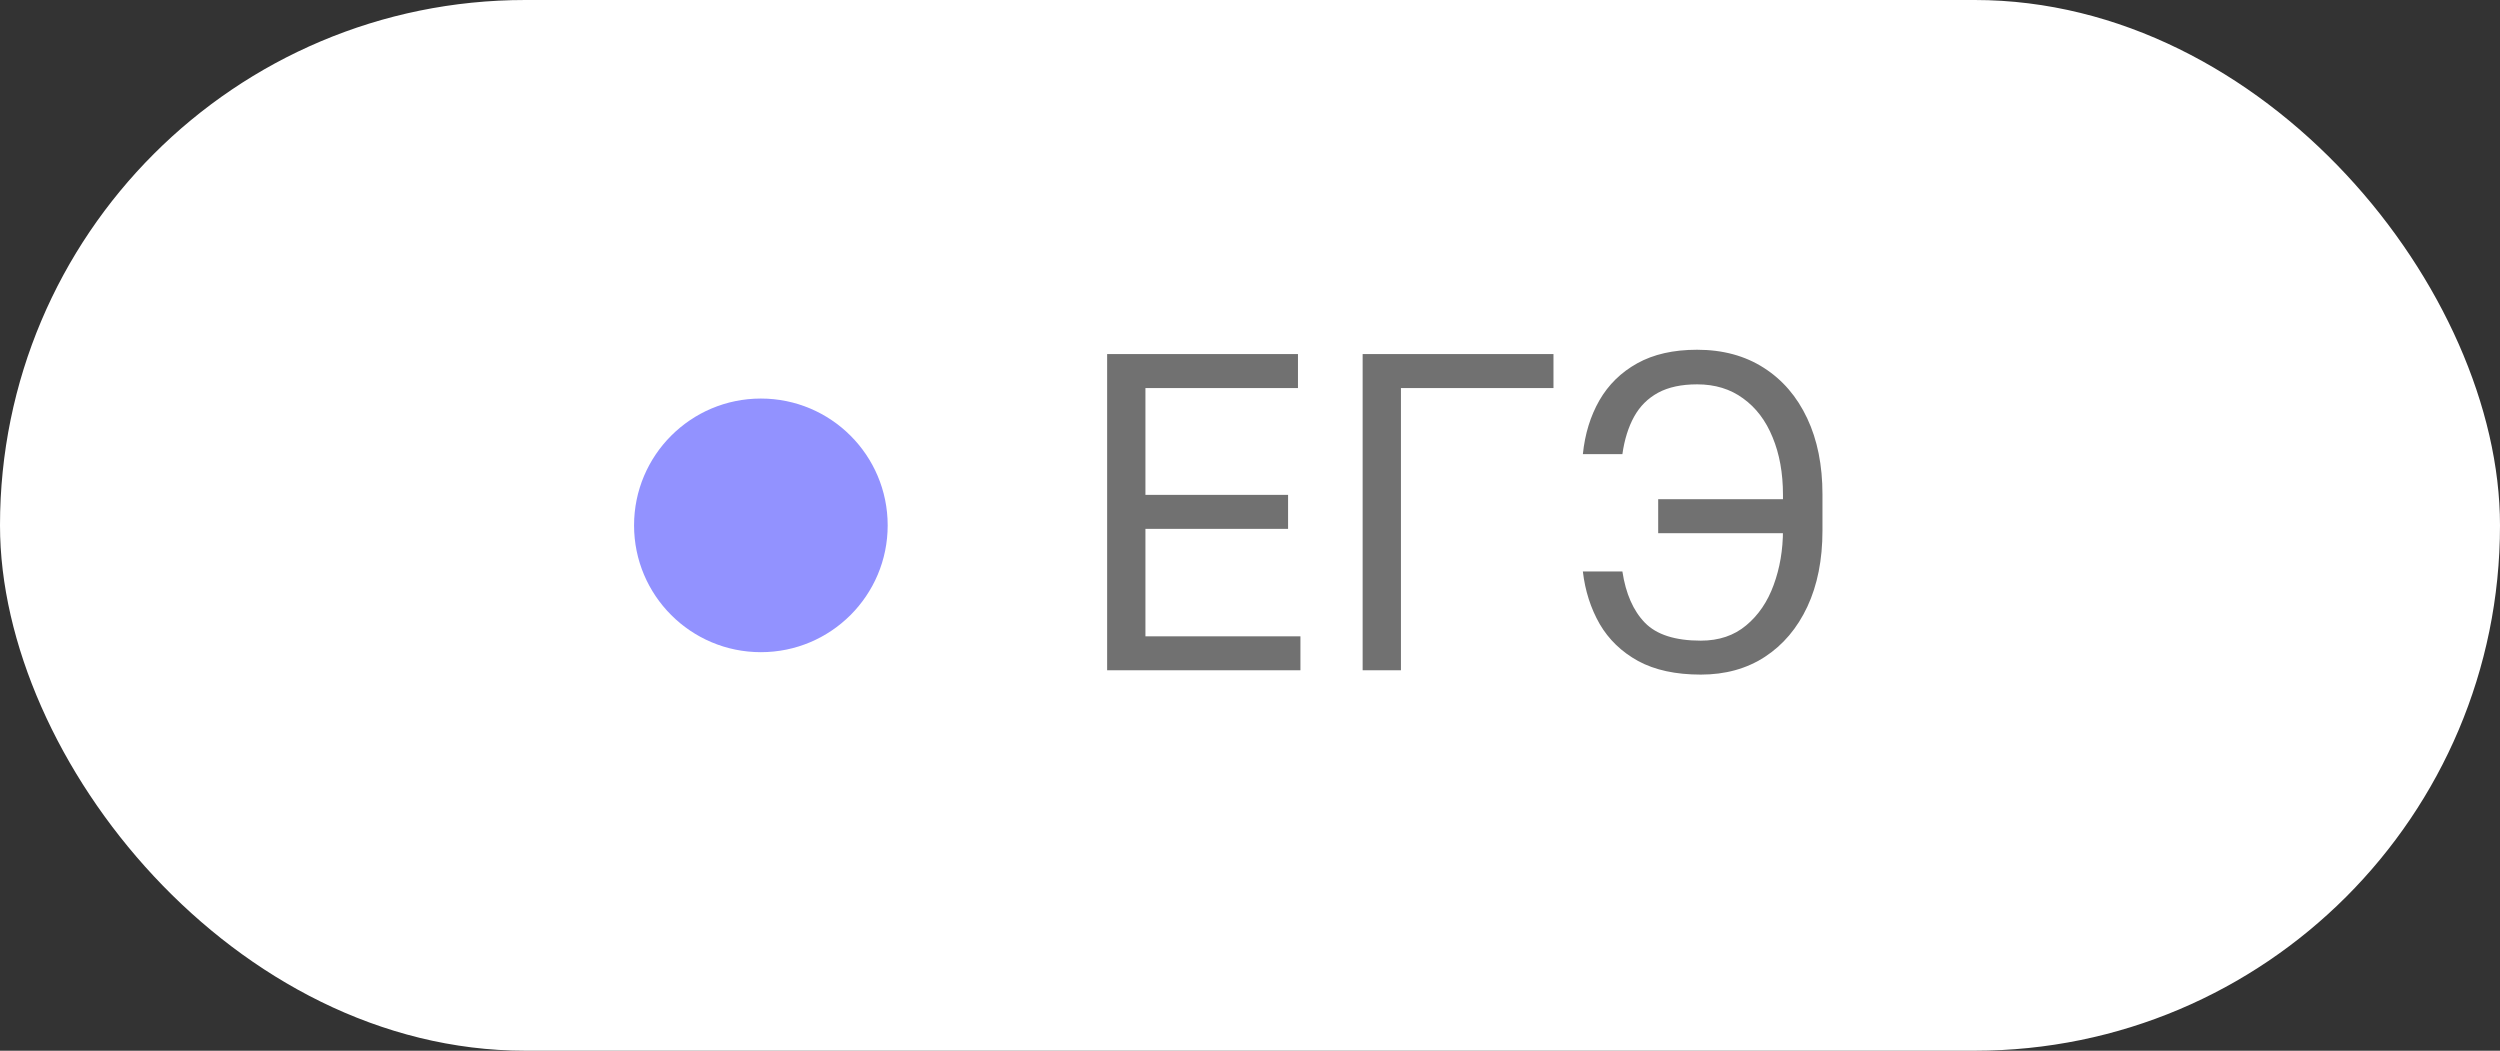
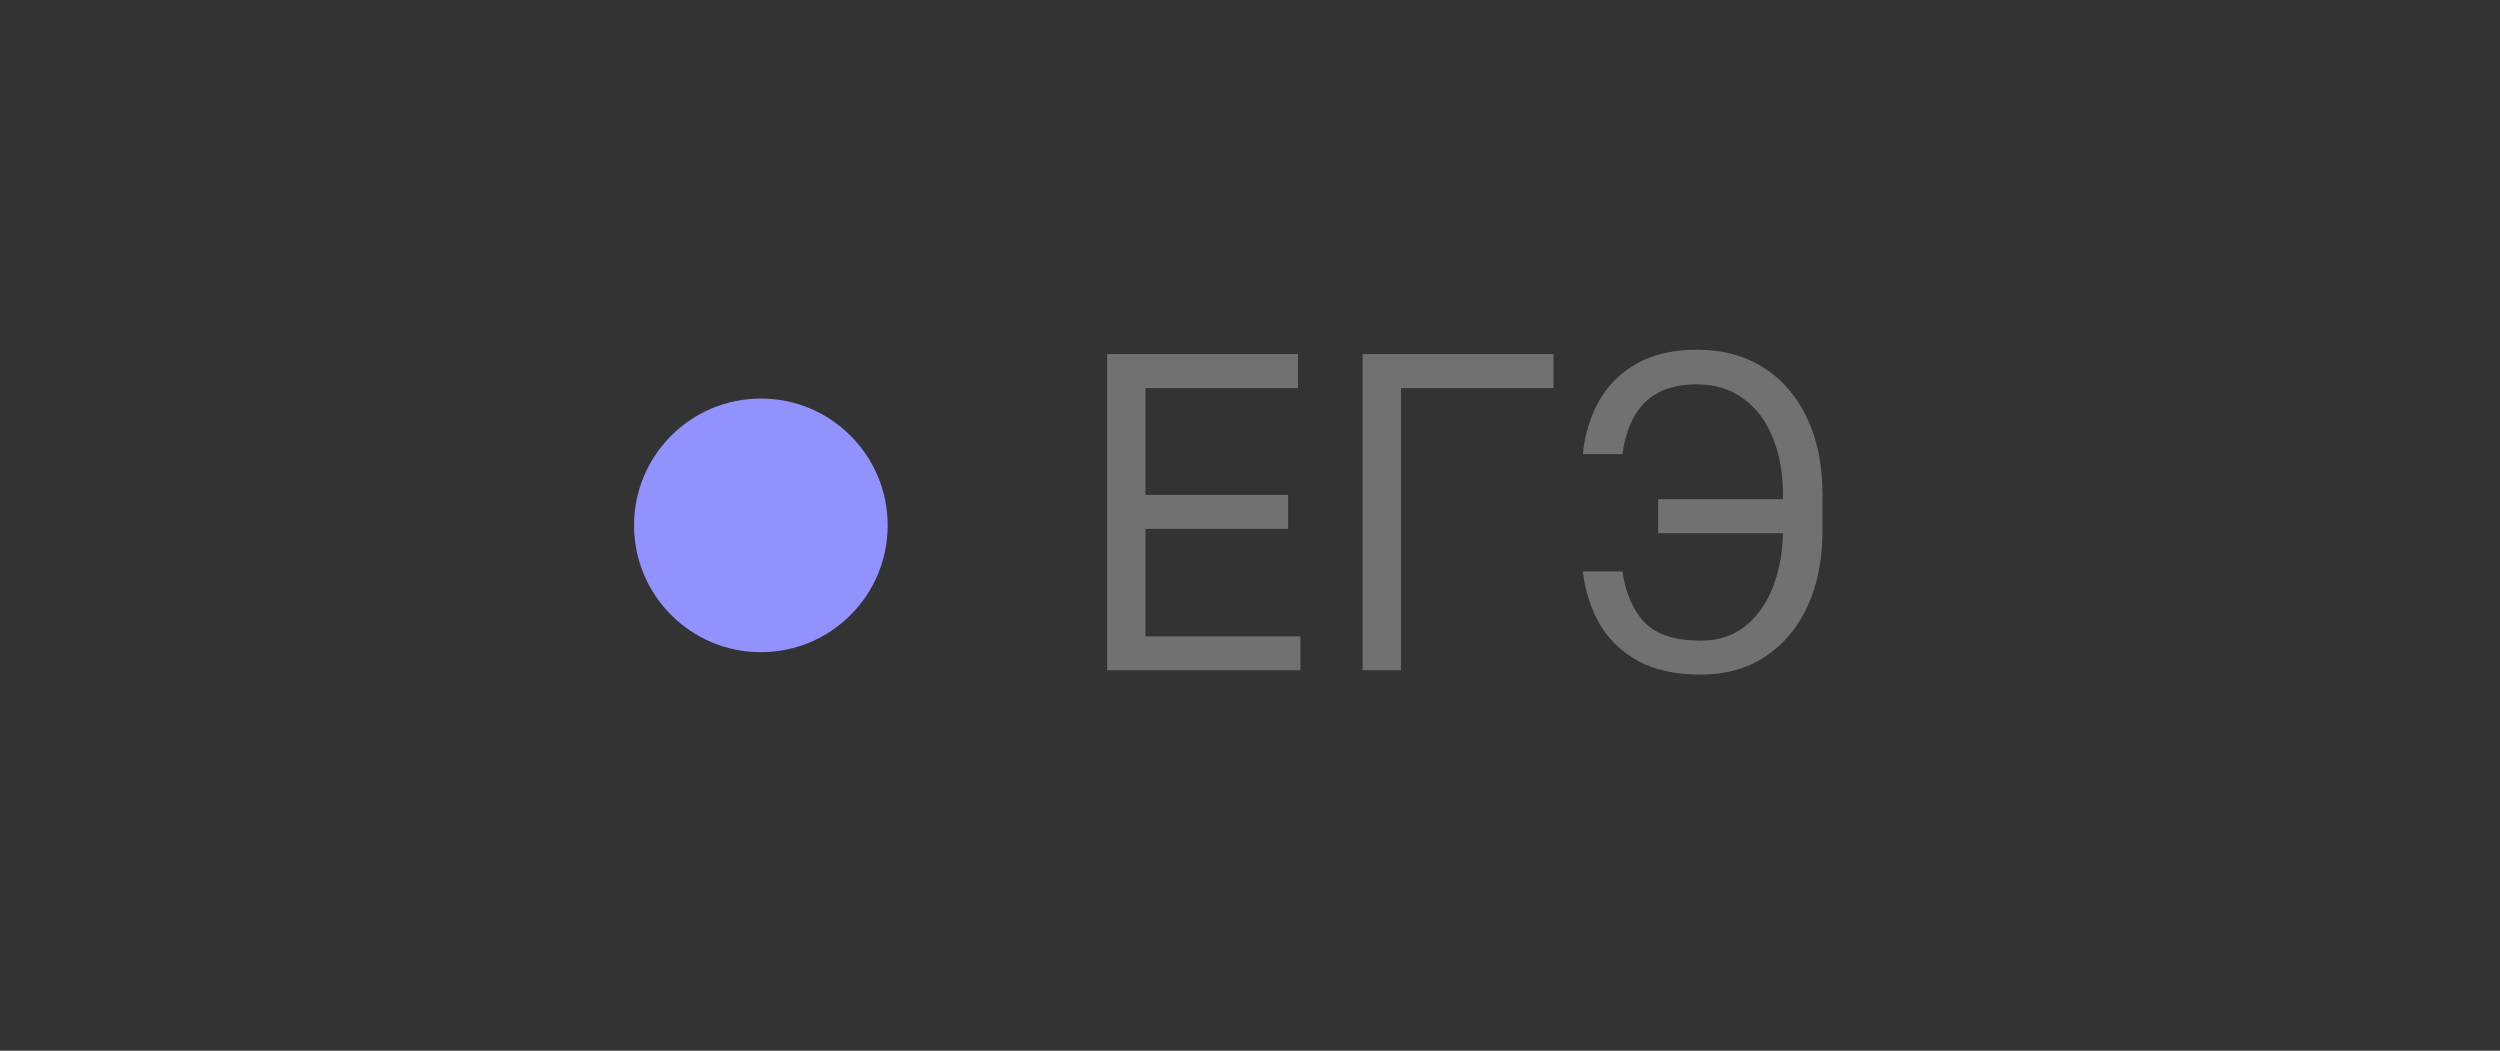
<svg xmlns="http://www.w3.org/2000/svg" width="69" height="29" viewBox="0 0 69 29" fill="none">
  <rect x="0" y="0" width="69" height="29" fill="#333333" stroke="none" />
-   <rect width="69" height="29" rx="14.5" fill="white" />
  <circle cx="21" cy="14.5" r="3.5" fill="#9292FF" />
  <path d="M30.557 18.5V9.773H35.824V10.71H31.614V13.659H35.551V14.597H31.614V17.562H35.892V18.5H30.557ZM42.876 9.773V10.71H38.666V18.5H37.609V9.773H42.876ZM49.363 13.778V14.716H45.766V13.778H49.363ZM43.687 15.773H44.778C44.871 16.386 45.079 16.858 45.4 17.188C45.721 17.517 46.235 17.682 46.943 17.682C47.443 17.682 47.86 17.541 48.195 17.26C48.533 16.979 48.786 16.607 48.954 16.143C49.124 15.68 49.21 15.176 49.21 14.631V13.659C49.21 13.057 49.114 12.527 48.924 12.07C48.737 11.609 48.465 11.251 48.11 10.996C47.758 10.737 47.335 10.608 46.84 10.608C46.408 10.608 46.05 10.685 45.766 10.838C45.482 10.992 45.261 11.212 45.102 11.499C44.943 11.786 44.835 12.131 44.778 12.534H43.687C43.744 11.977 43.896 11.483 44.143 11.051C44.393 10.617 44.741 10.276 45.187 10.028C45.636 9.778 46.187 9.653 46.84 9.653C47.55 9.653 48.164 9.82 48.681 10.152C49.198 10.482 49.597 10.946 49.879 11.546C50.16 12.142 50.3 12.841 50.3 13.642V14.648C50.3 15.449 50.161 16.148 49.883 16.744C49.605 17.338 49.214 17.8 48.711 18.129C48.208 18.456 47.619 18.619 46.943 18.619C46.249 18.619 45.673 18.494 45.212 18.244C44.755 17.991 44.401 17.651 44.151 17.222C43.904 16.79 43.749 16.307 43.687 15.773Z" fill="#717171" />
</svg>